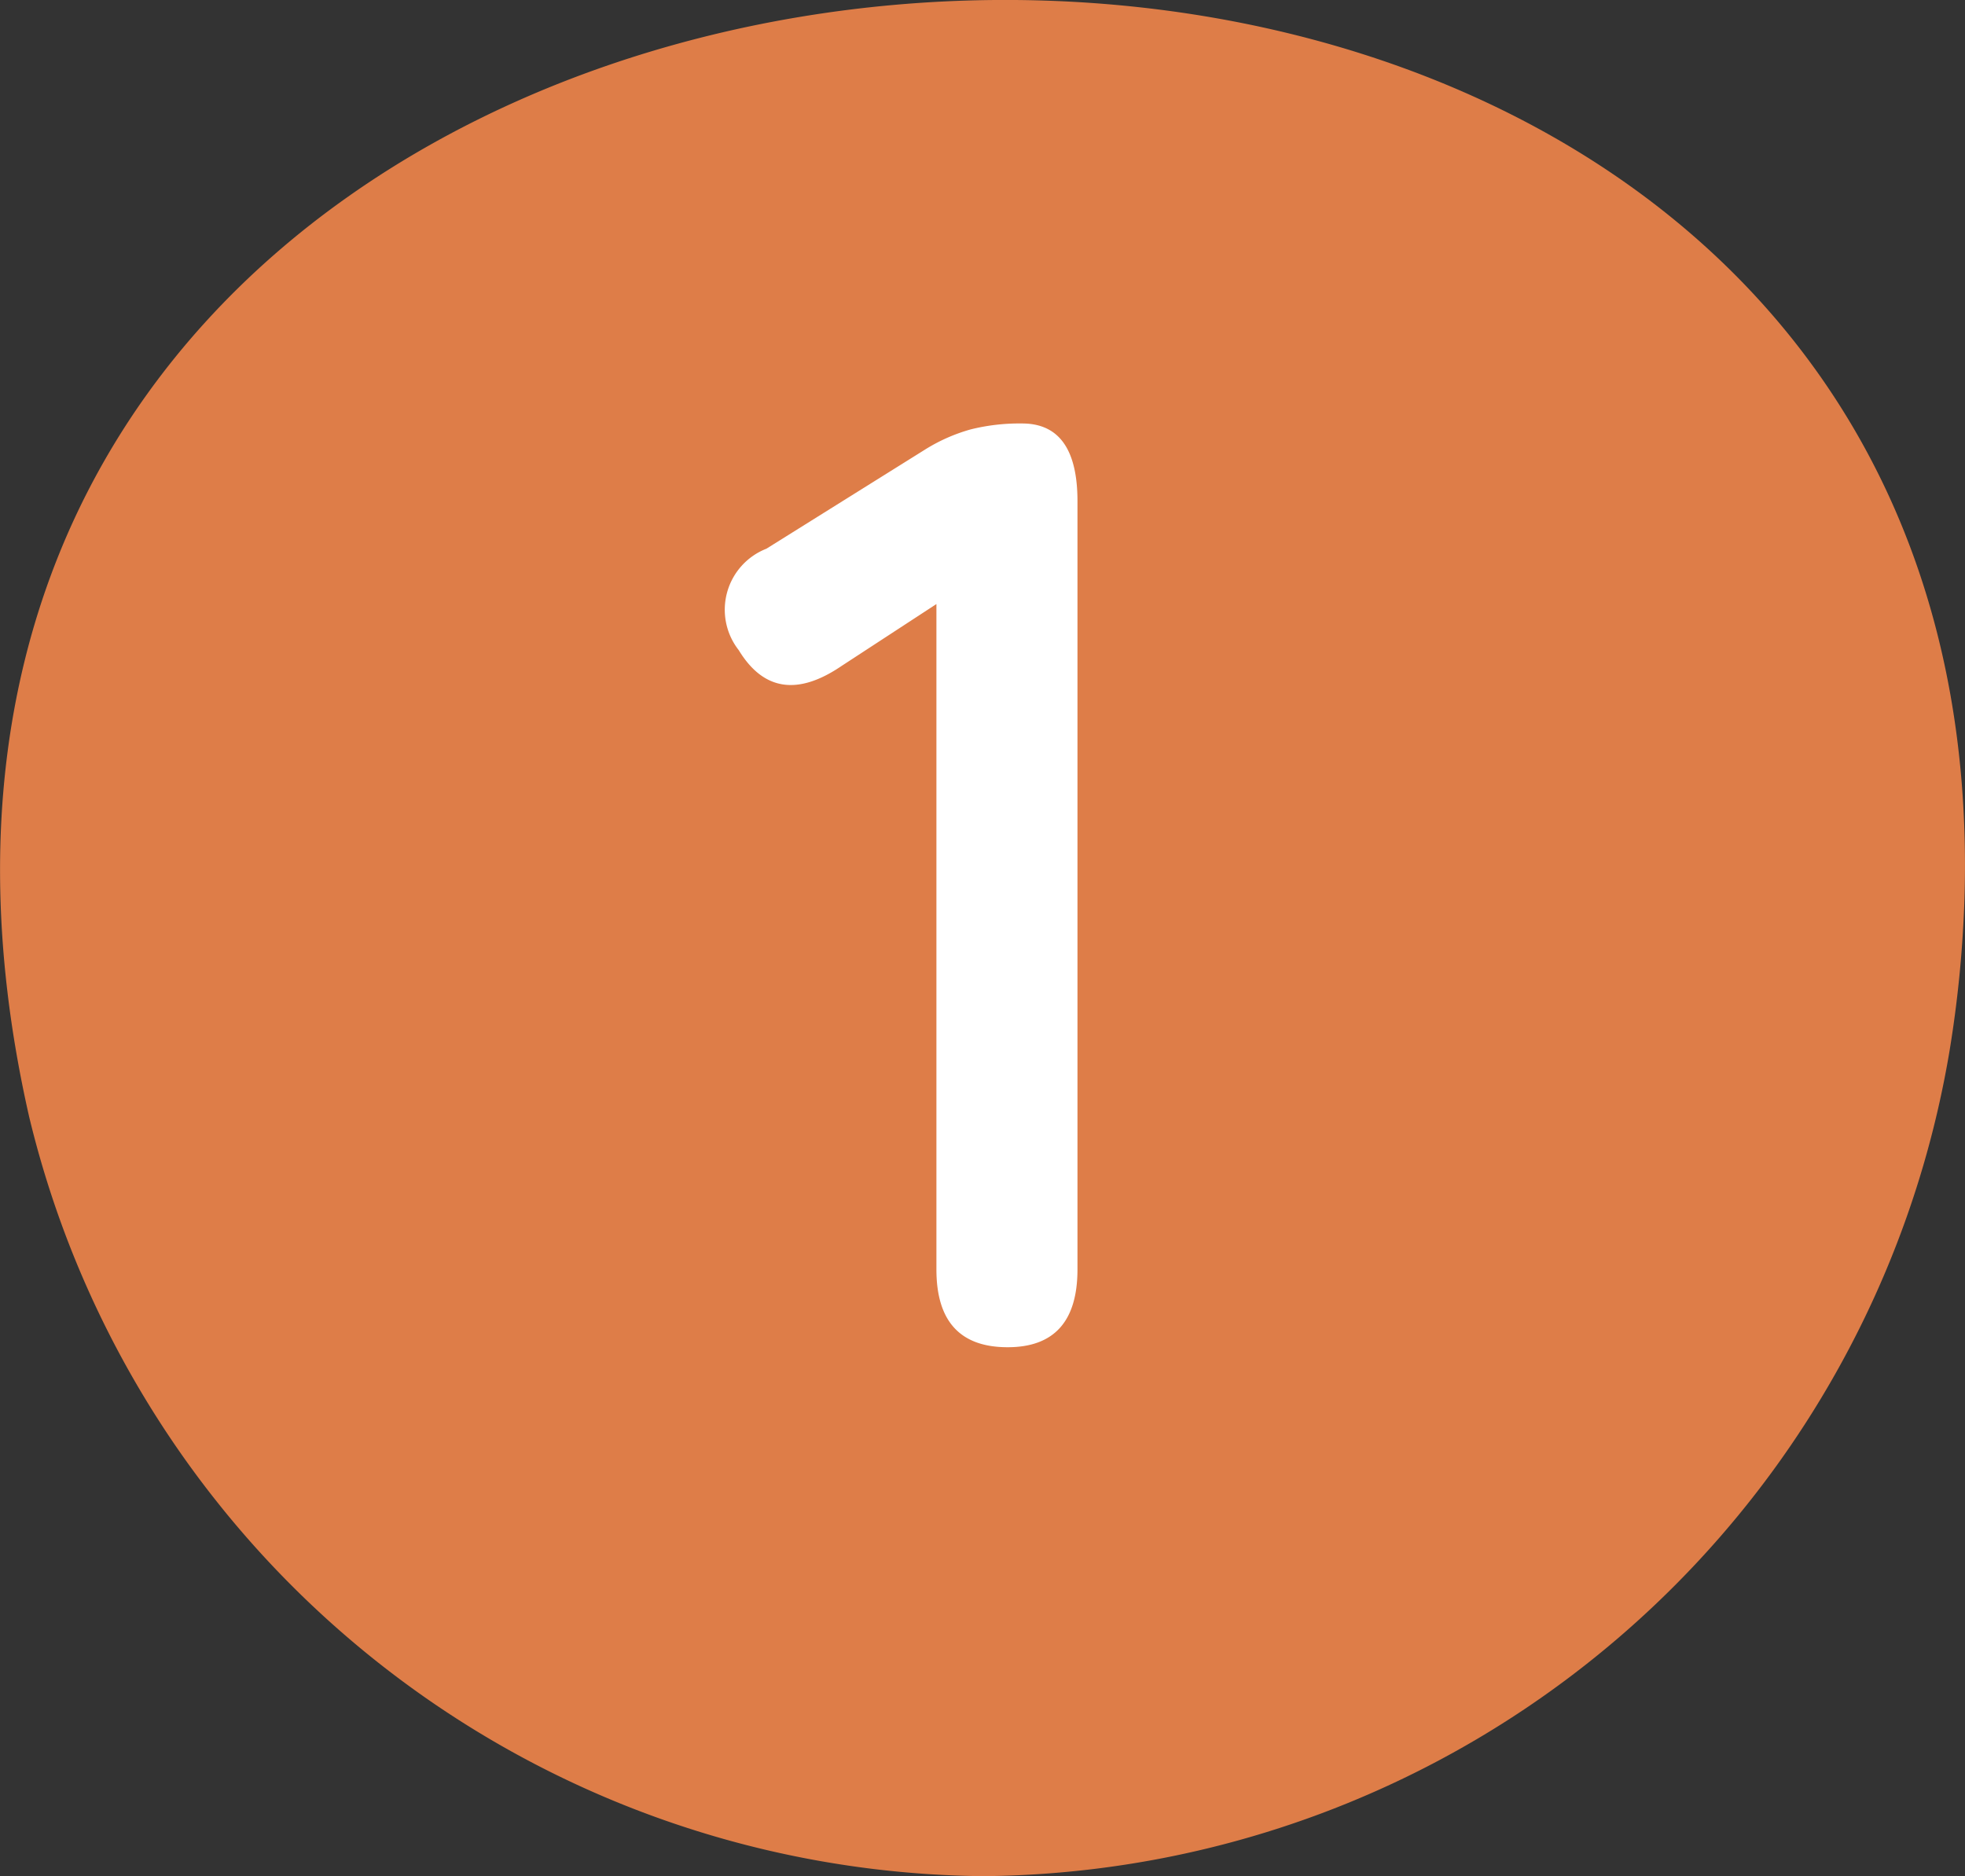
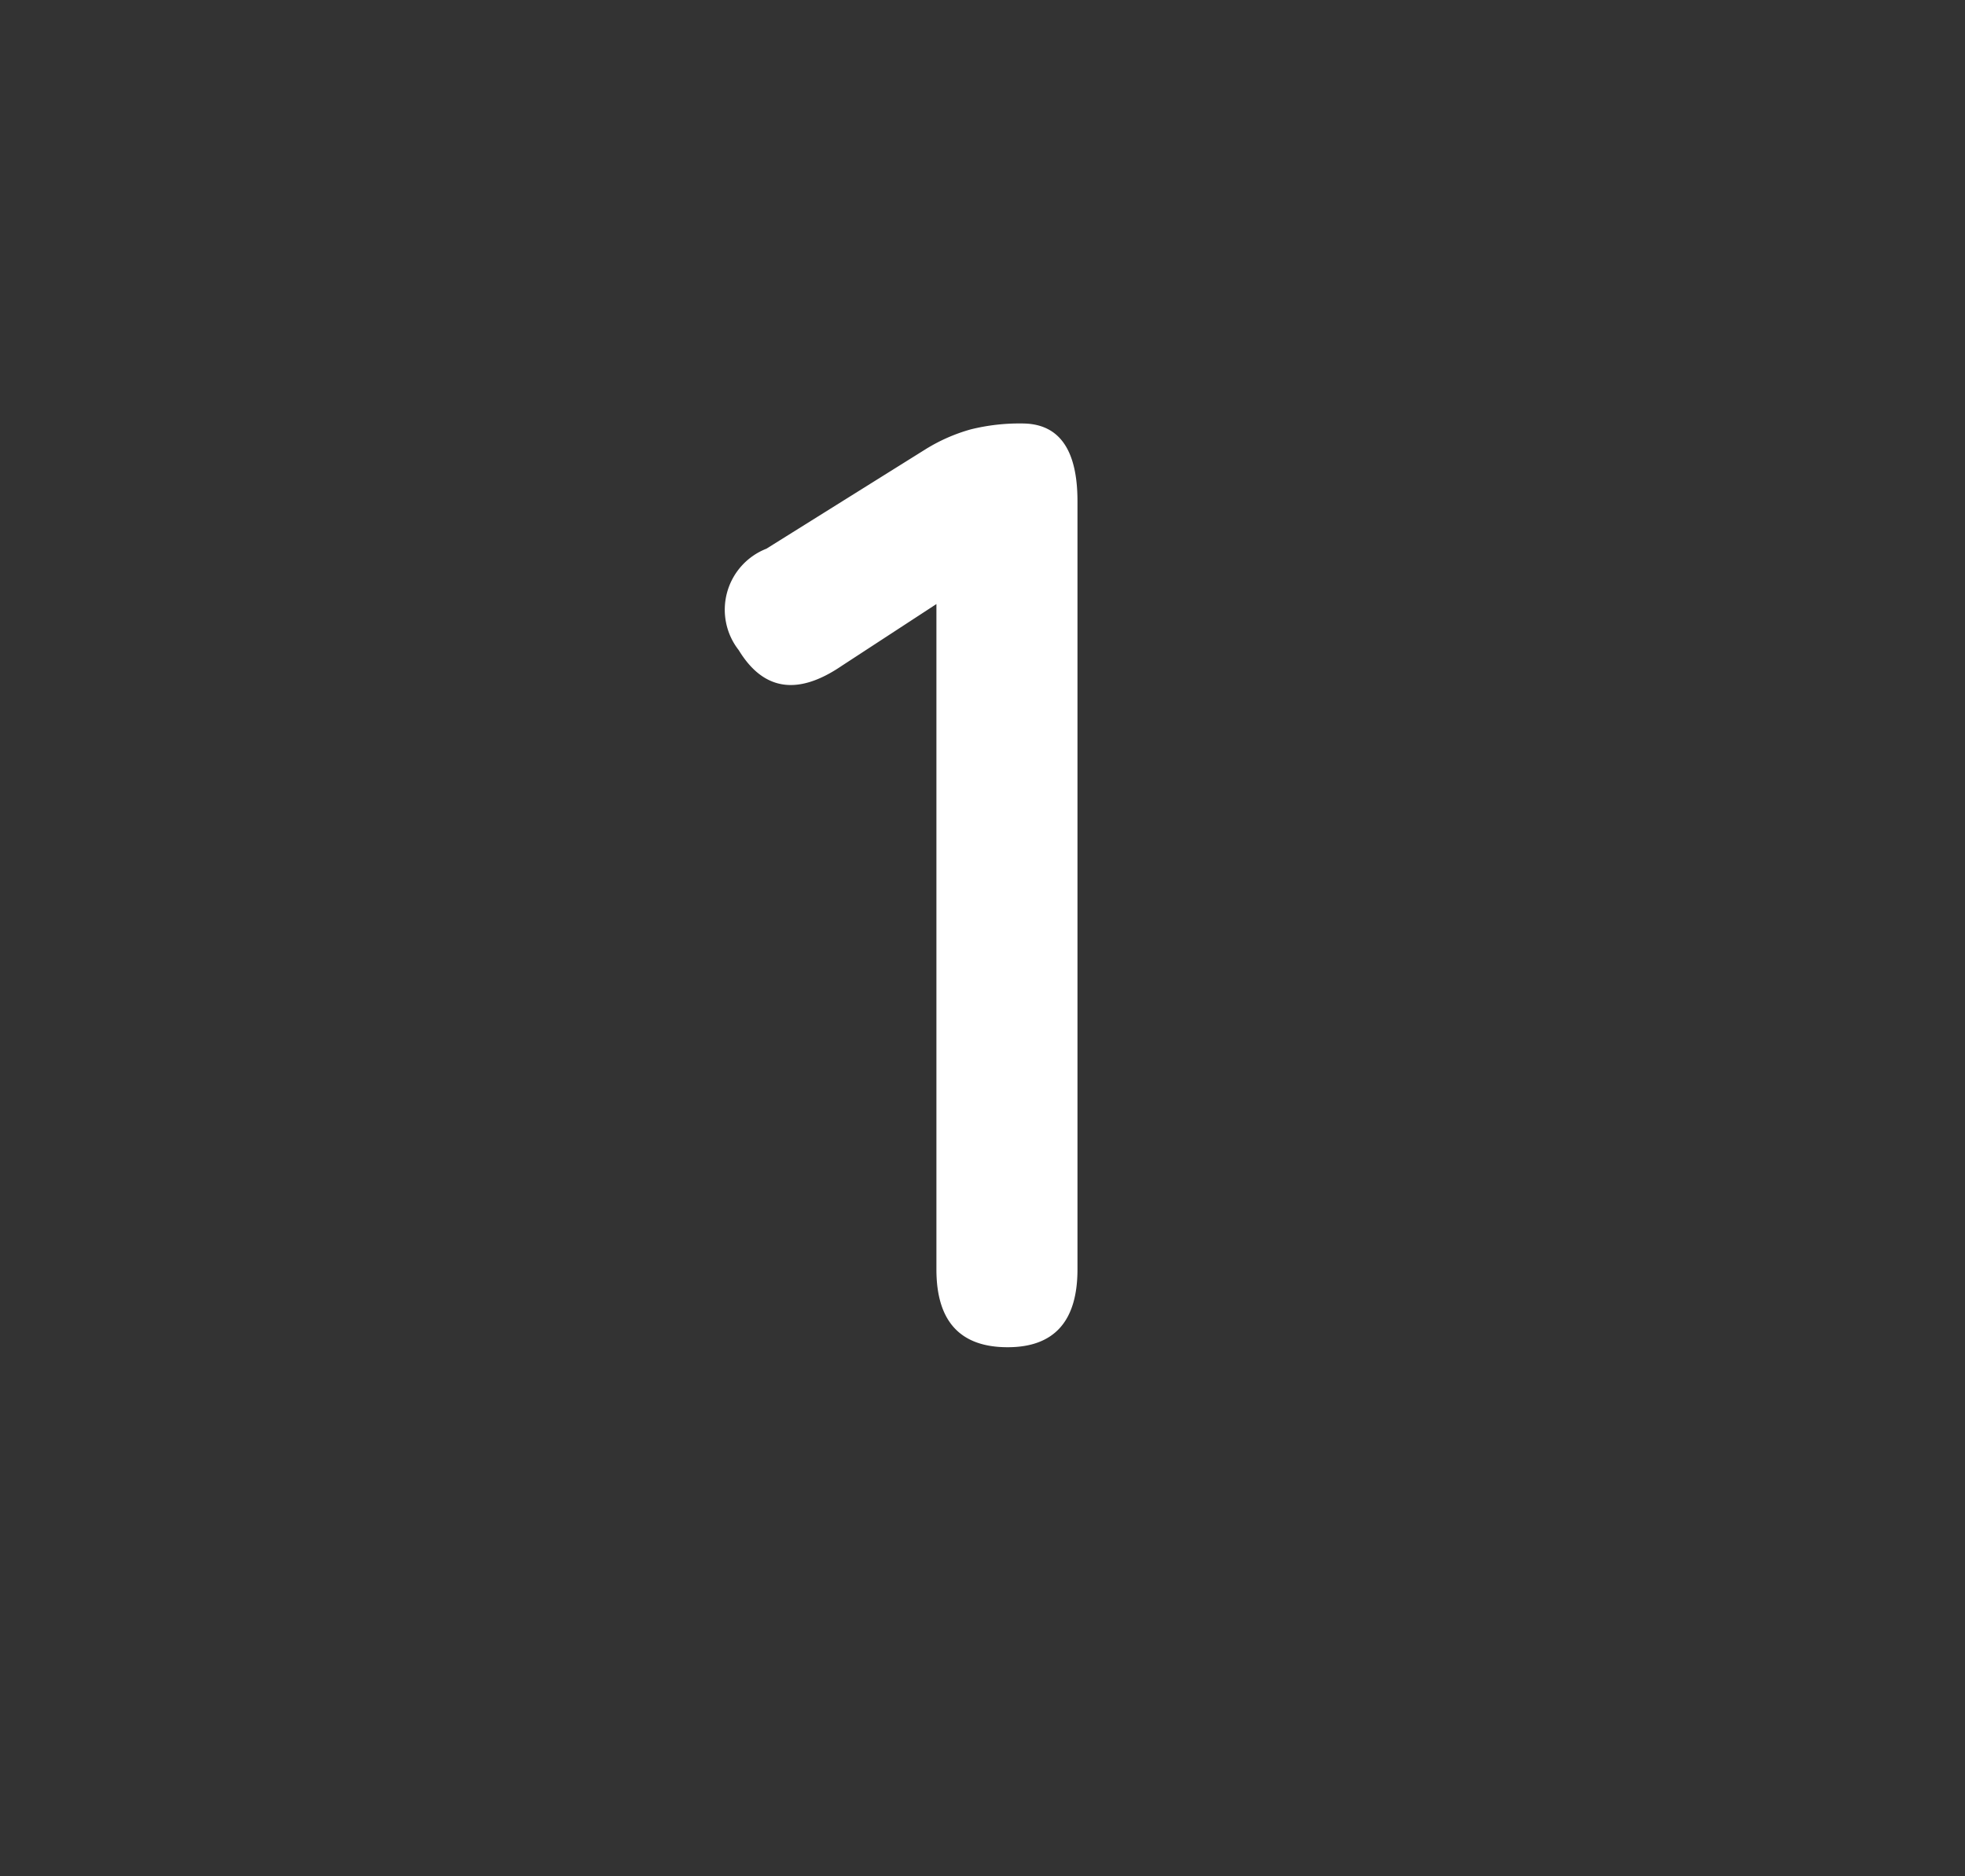
<svg xmlns="http://www.w3.org/2000/svg" width="43.242" height="41.291" viewBox="0 0 43.242 41.291">
  <rect x="0" y="0" width="43.242" height="41.291" fill="#333333" stroke="none" />
  <g id="グループ_22135" data-name="グループ 22135" transform="translate(-302.711 -2569.35)">
-     <path id="パス_64951" data-name="パス 64951" d="M43.23,19.782a25.765,25.765,0,0,1-.326,3.333A21.752,21.752,0,0,1,21.641,41.291a21.812,21.812,0,0,1-21-16.715C-6.2-5.558,44.108-8.946,43.23,19.782" transform="translate(302.711 2569.35)" fill="#de7d48" />
    <path id="パス_66246" data-name="パス 66246" d="M.885,0Q-.682,0-.682-1.711V-16.356L-2.77-14.993q-1.45.986-2.262-.348a1.442,1.442,0,0,1,.609-2.233l3.48-2.175A3.848,3.848,0,0,1,.073-20.2a4.435,4.435,0,0,1,1.131-.13q1.218,0,1.218,1.711V-1.711Q2.421,0,.885,0Z" transform="translate(324 2599)" fill="#fff" />
  </g>
</svg>